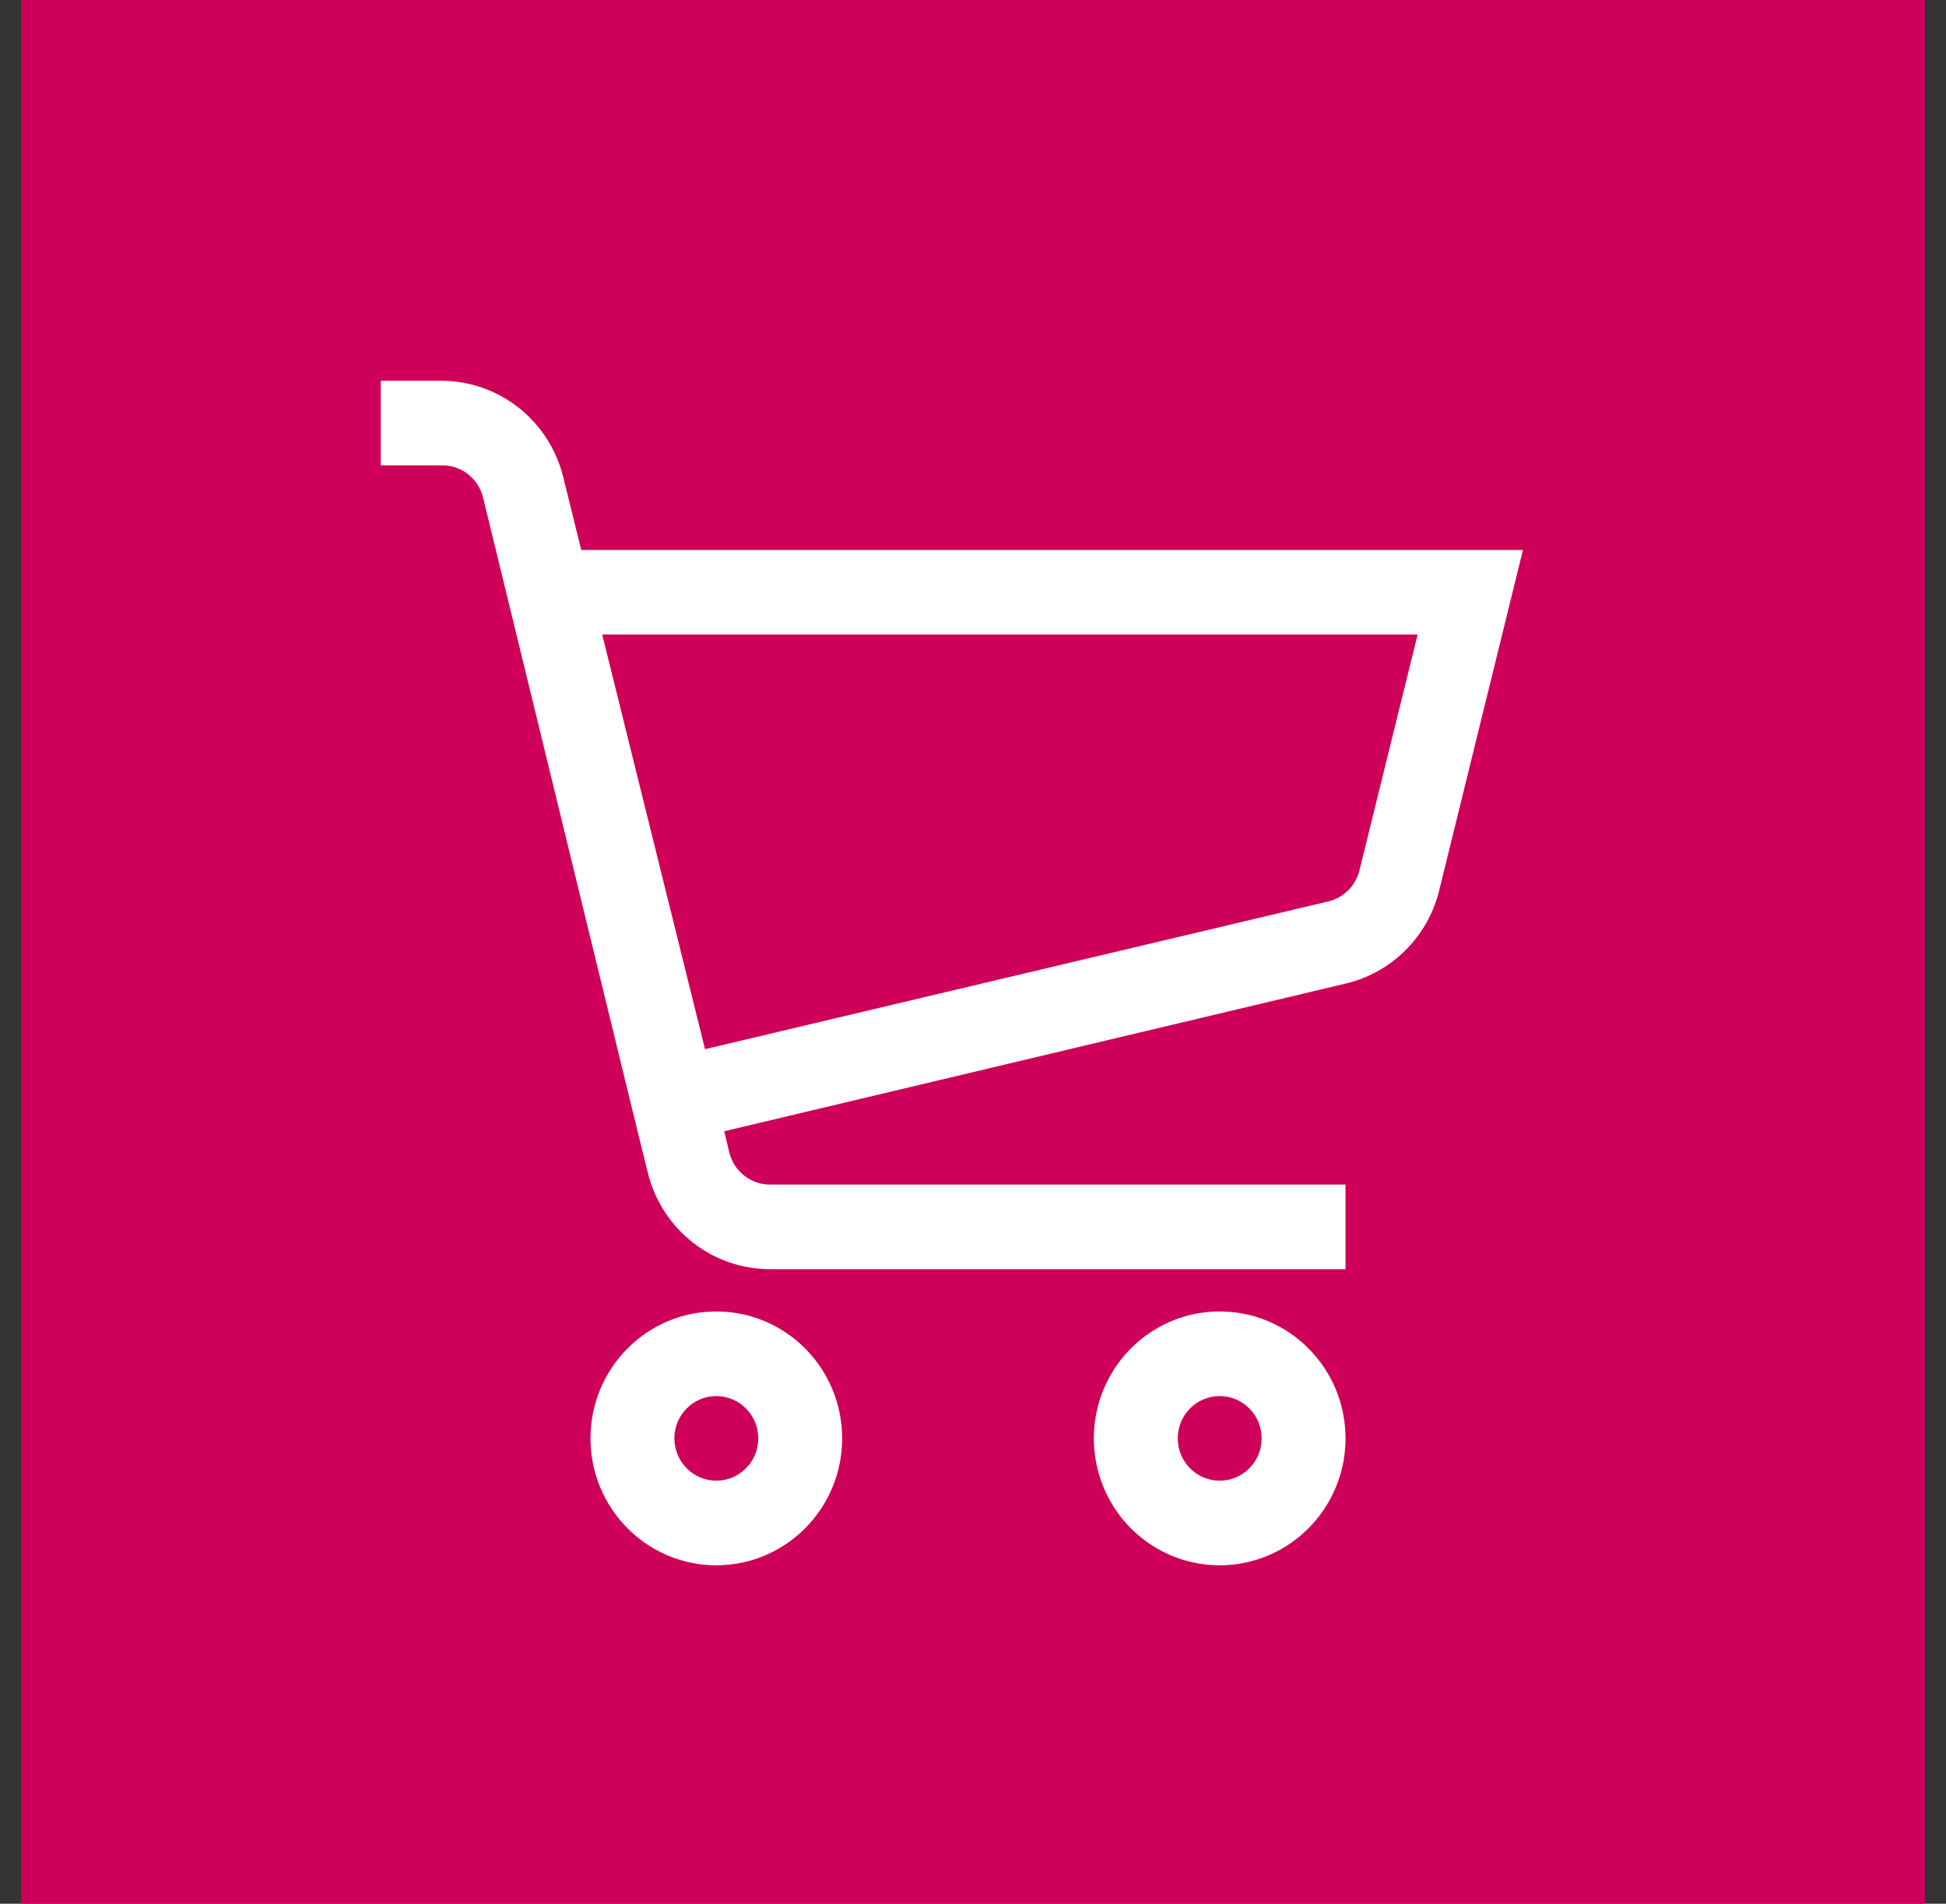
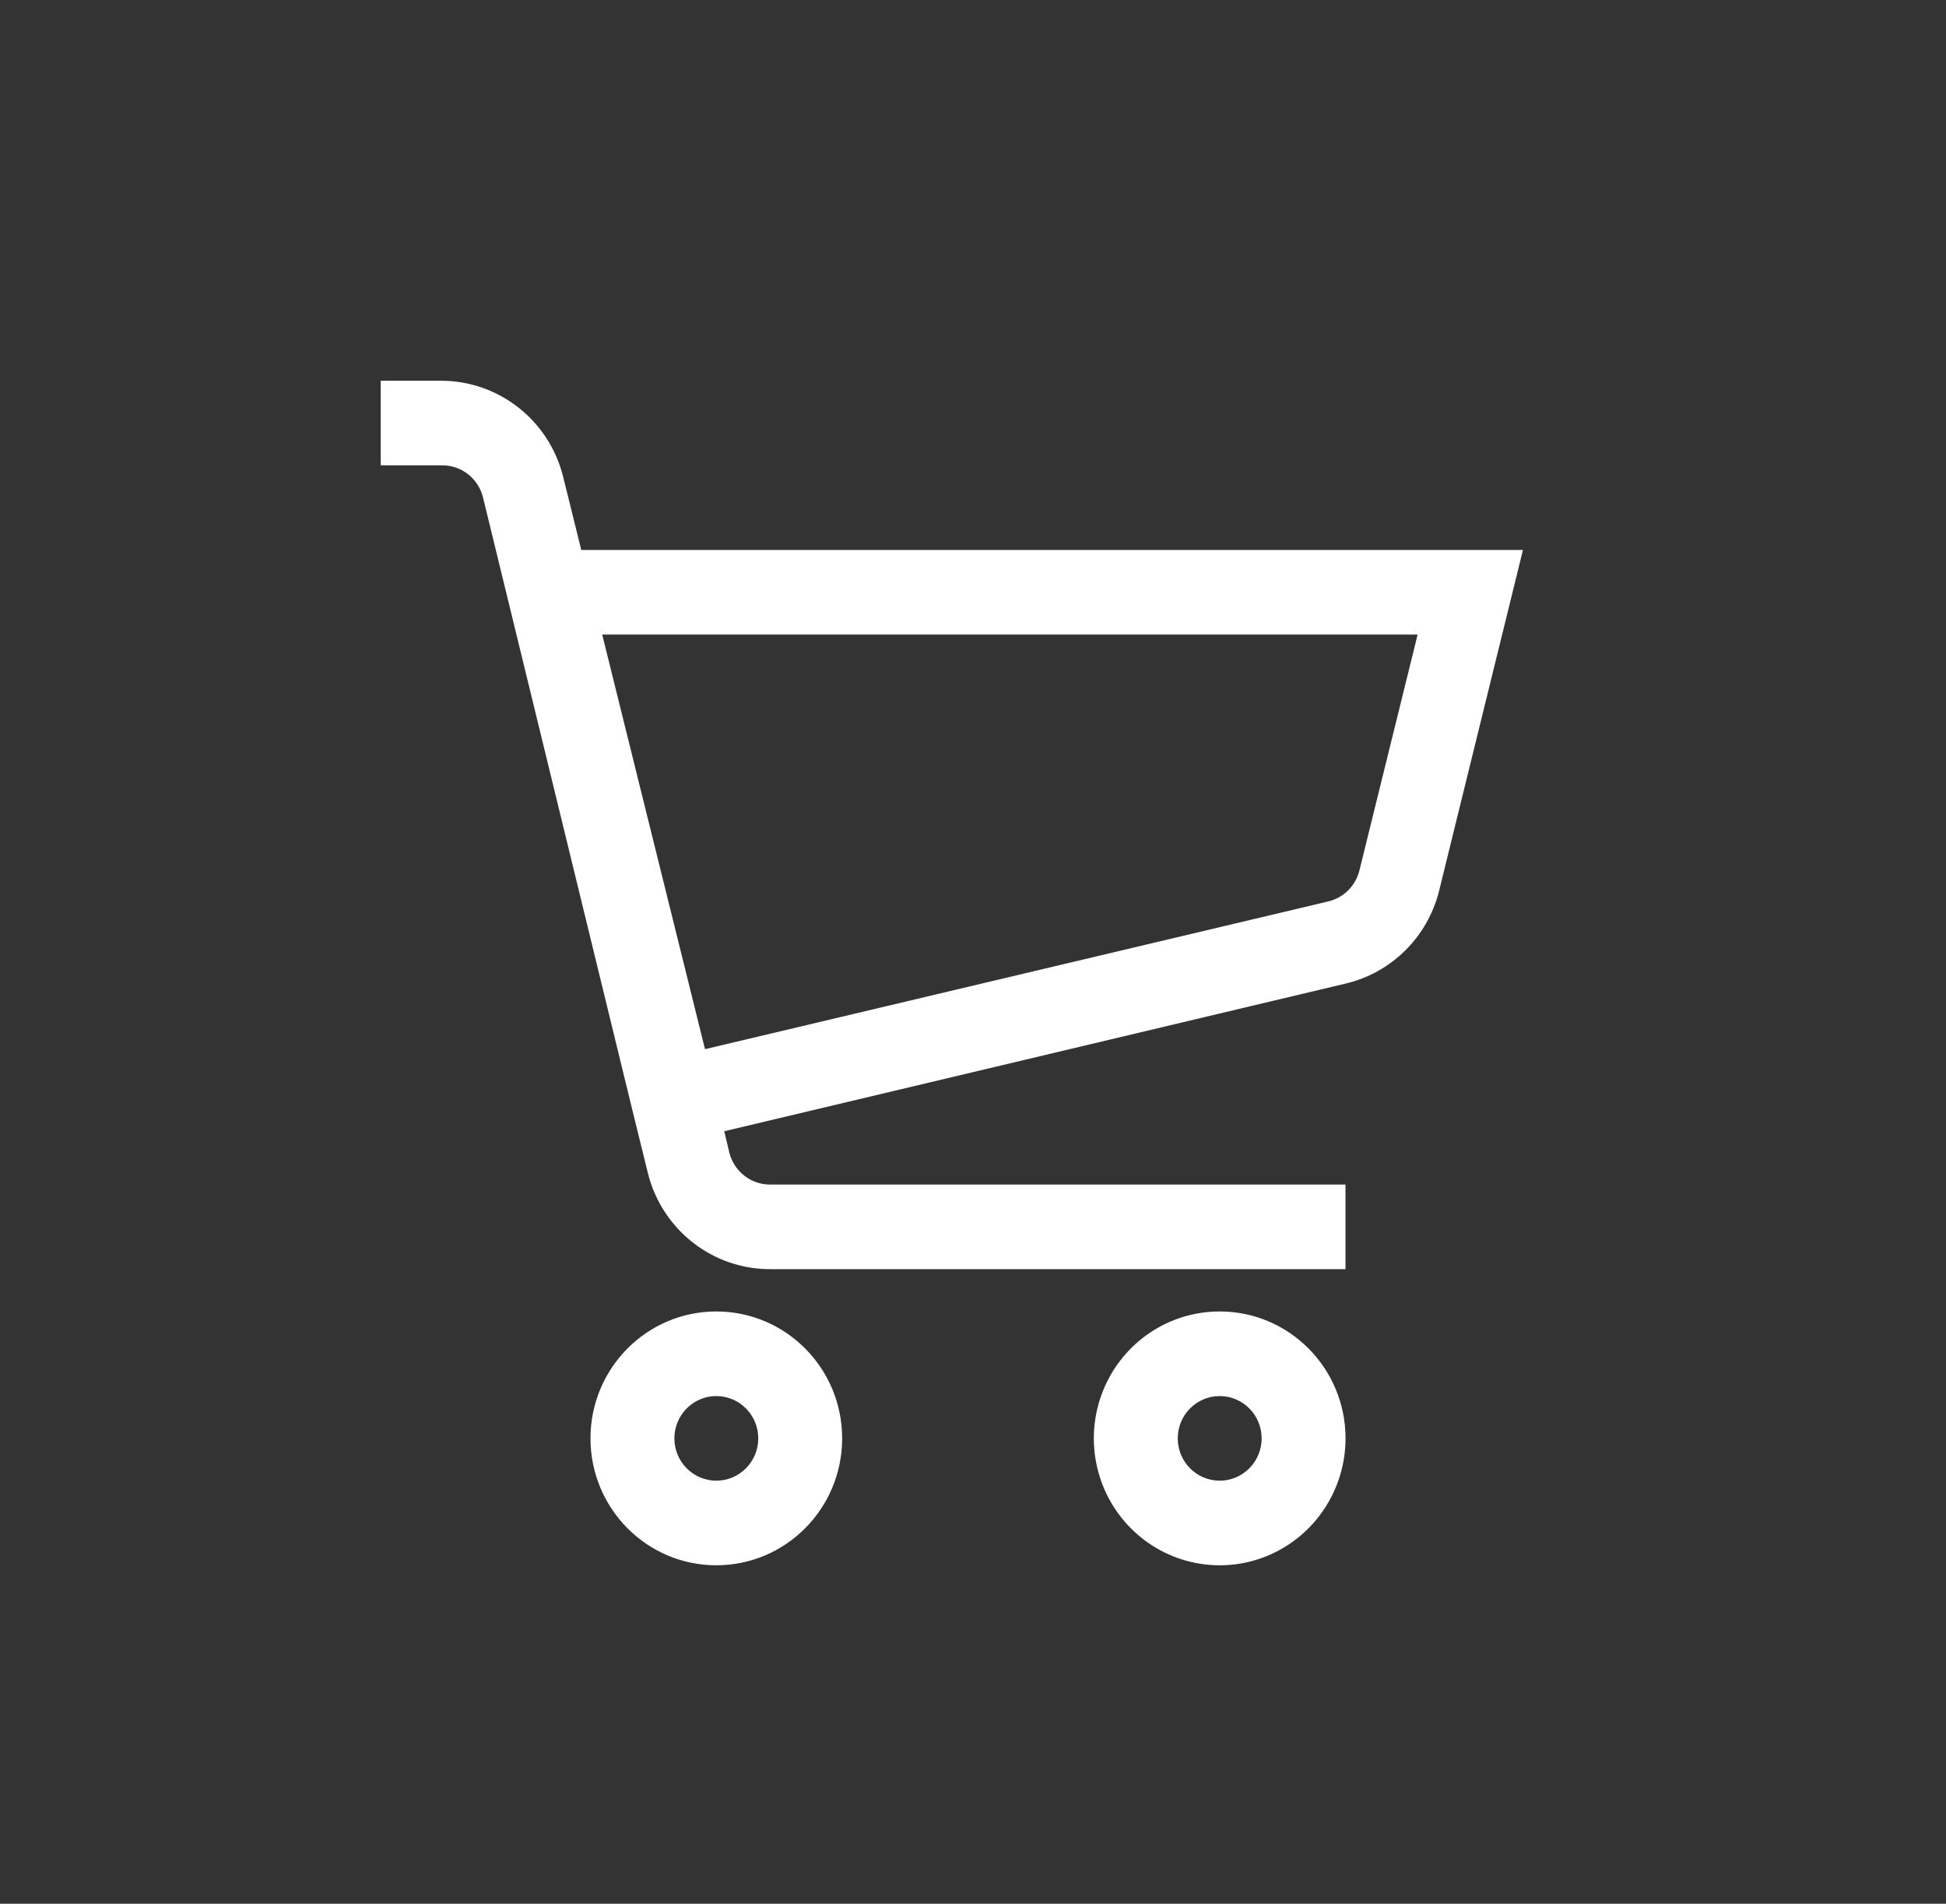
<svg xmlns="http://www.w3.org/2000/svg" width="46" height="45" viewBox="0 0 46 45">
  <rect x="0" y="0" width="46" height="45" fill="#333333" stroke="none" />
  <g fill="none" fill-rule="evenodd">
    <g>
      <g>
        <g>
-           <path fill="#CE0059" d="M0 0H45V45H0z" transform="translate(-1647 -77) translate(1110 77) translate(537.5)" />
          <path fill="#FFF" d="M16.432 31c1.643 0 2.975 1.343 2.975 3s-1.332 3-2.975 3c-1.642 0-2.974-1.343-2.974-3s1.332-3 2.974-3zm11.9 0c1.642 0 2.974 1.343 2.974 3 0 1.213-.725 2.307-1.837 2.772-1.111.464-2.39.207-3.241-.65-.851-.859-1.106-2.15-.645-3.27C26.043 31.73 27.128 31 28.33 31zm-11.9 2c-.547 0-.991.448-.991 1s.444 1 .991 1c.548 0 .992-.448.992-1s-.444-1-.992-1zm11.9 0c-.549 0-.992.448-.992 1s.443 1 .991 1 .992-.448.992-1-.444-1-.992-1zM9.927 9c1.364 0 2.553.936 2.885 2.27L13.24 13H35.5l-1.983 8.06c-.272 1.09-1.126 1.935-2.211 2.19L16.62 26.74l.119.5c.112.457.525.774.991.76h13.575v2H17.73c-1.375.014-2.58-.925-2.915-2.27l-.367-1.49-3.53-14.48c-.111-.457-.524-.774-.991-.76H8.5V9zm23.083 6H13.735l2.43 9.8 14.724-3.49c.365-.083.652-.365.744-.73L33.01 15z" transform="translate(-1647 -77) translate(1110 77) translate(537.5)" />
        </g>
      </g>
    </g>
  </g>
</svg>